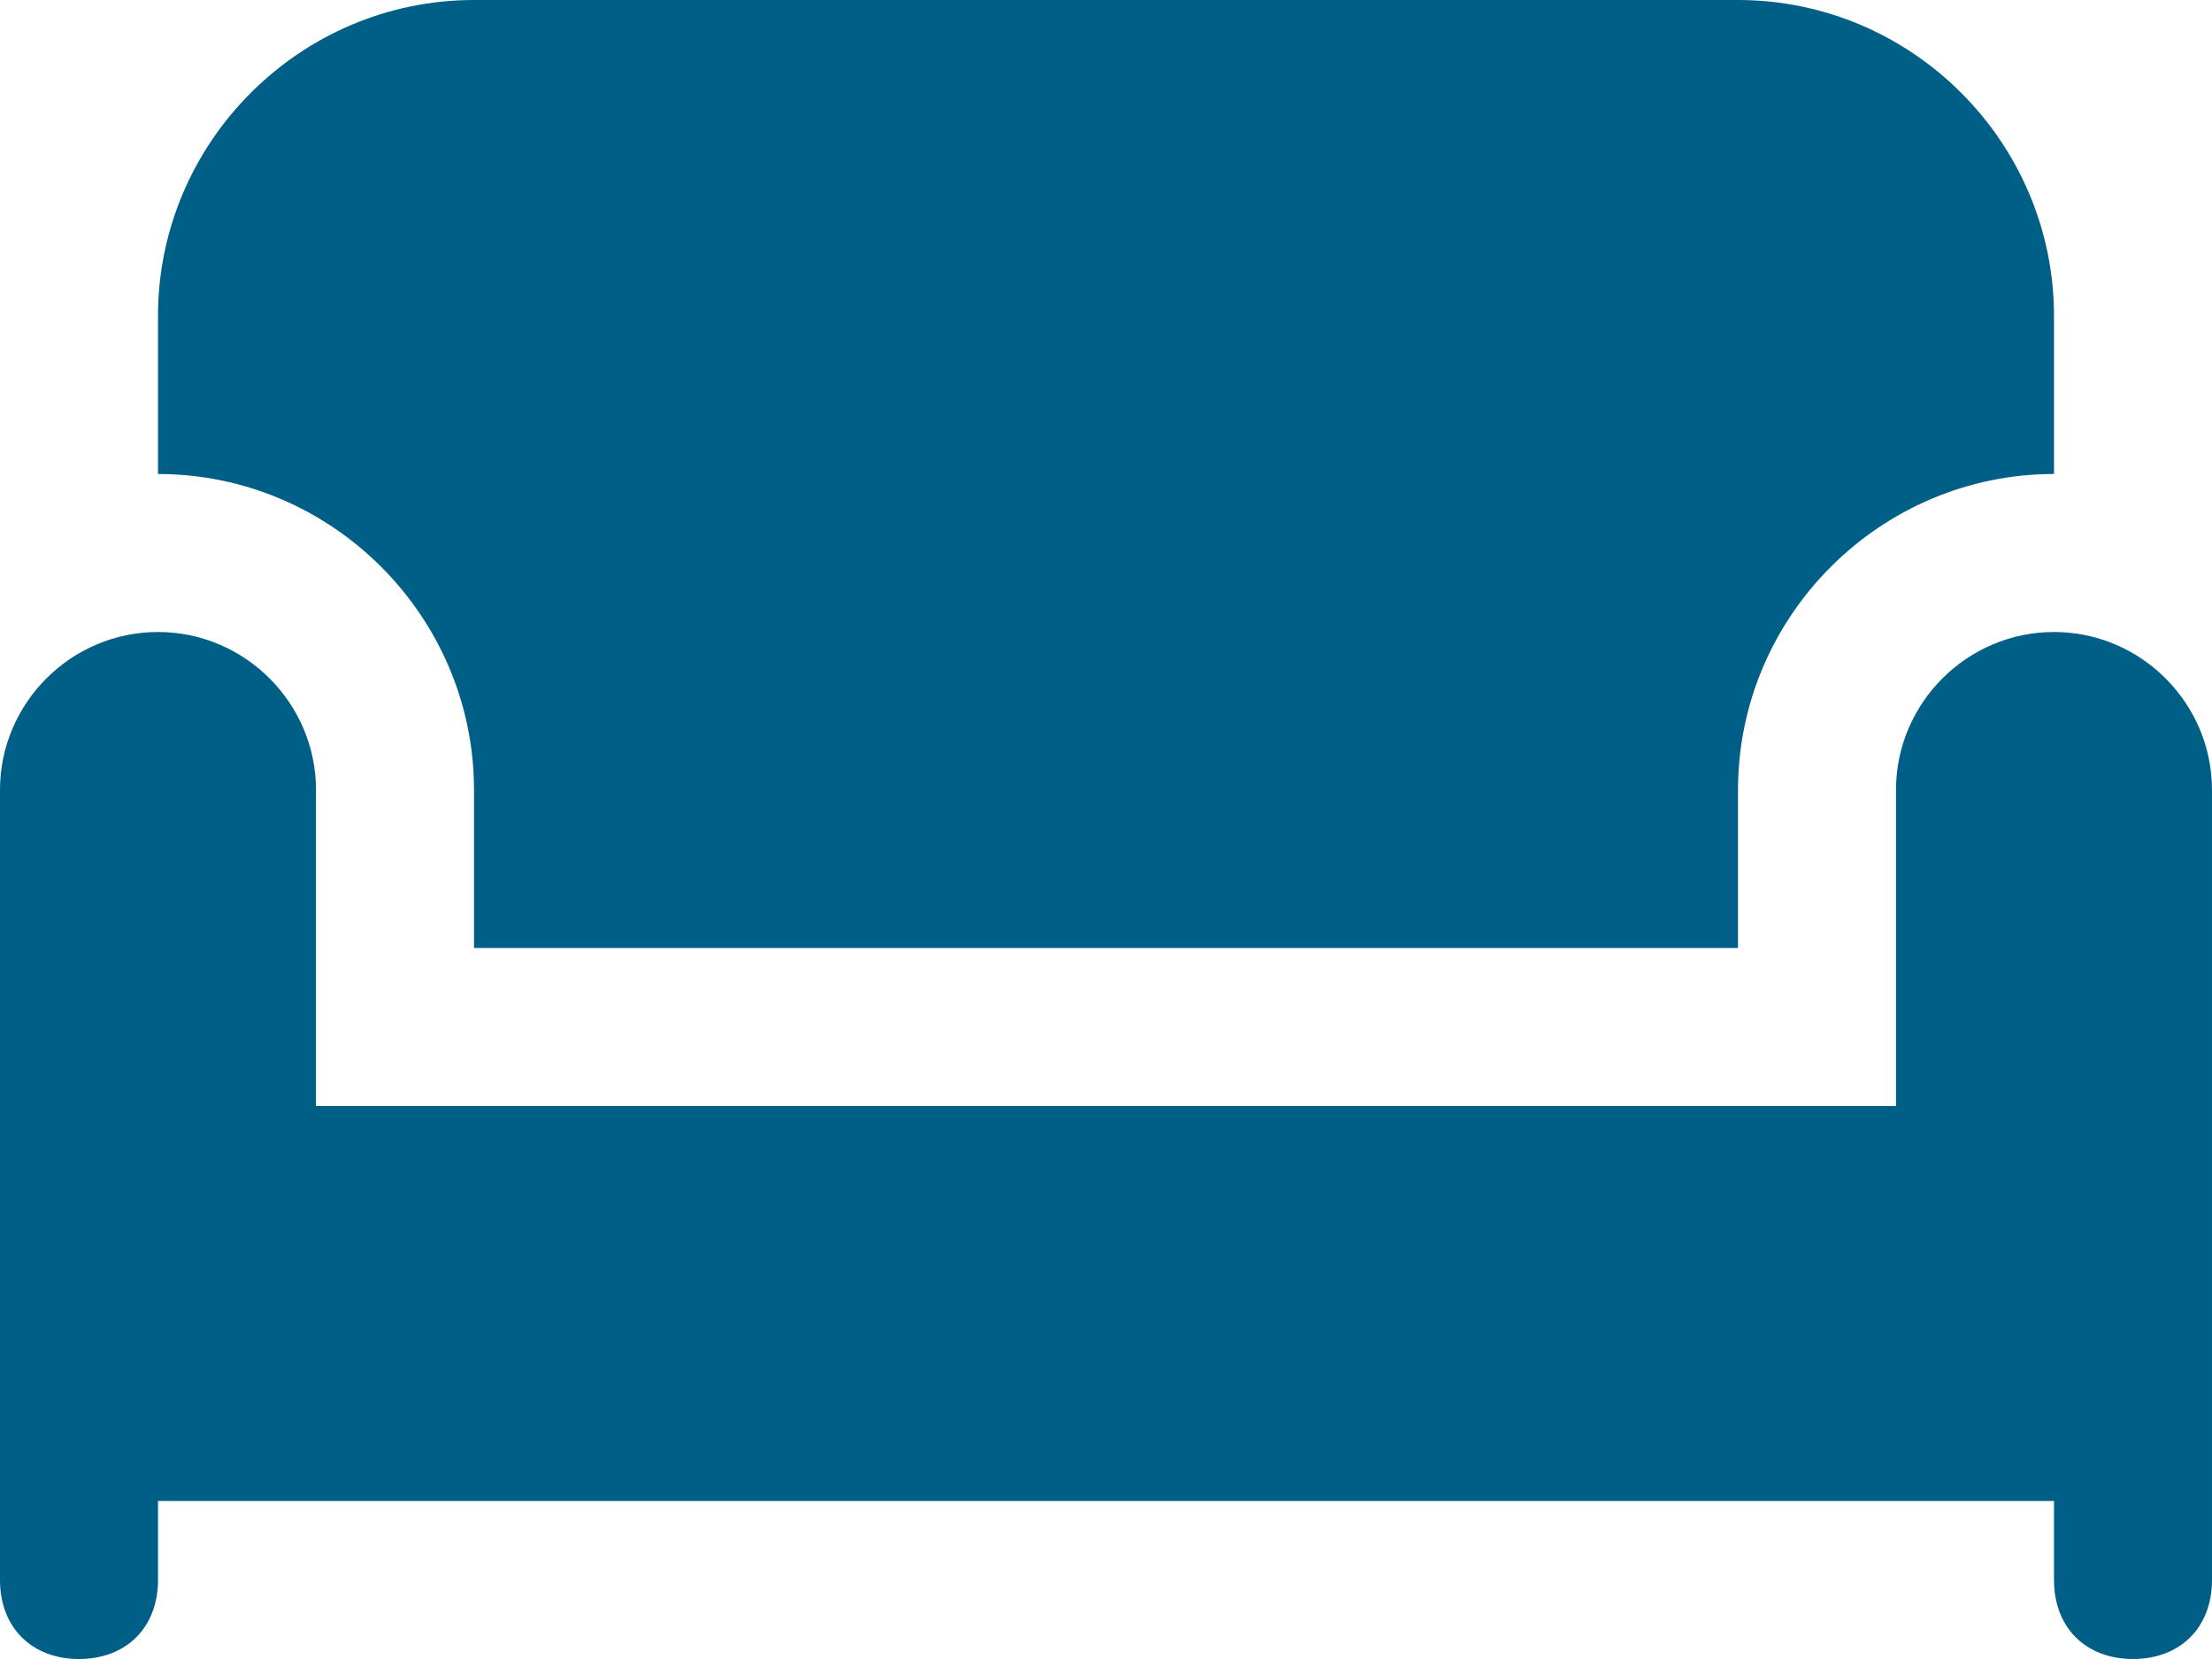
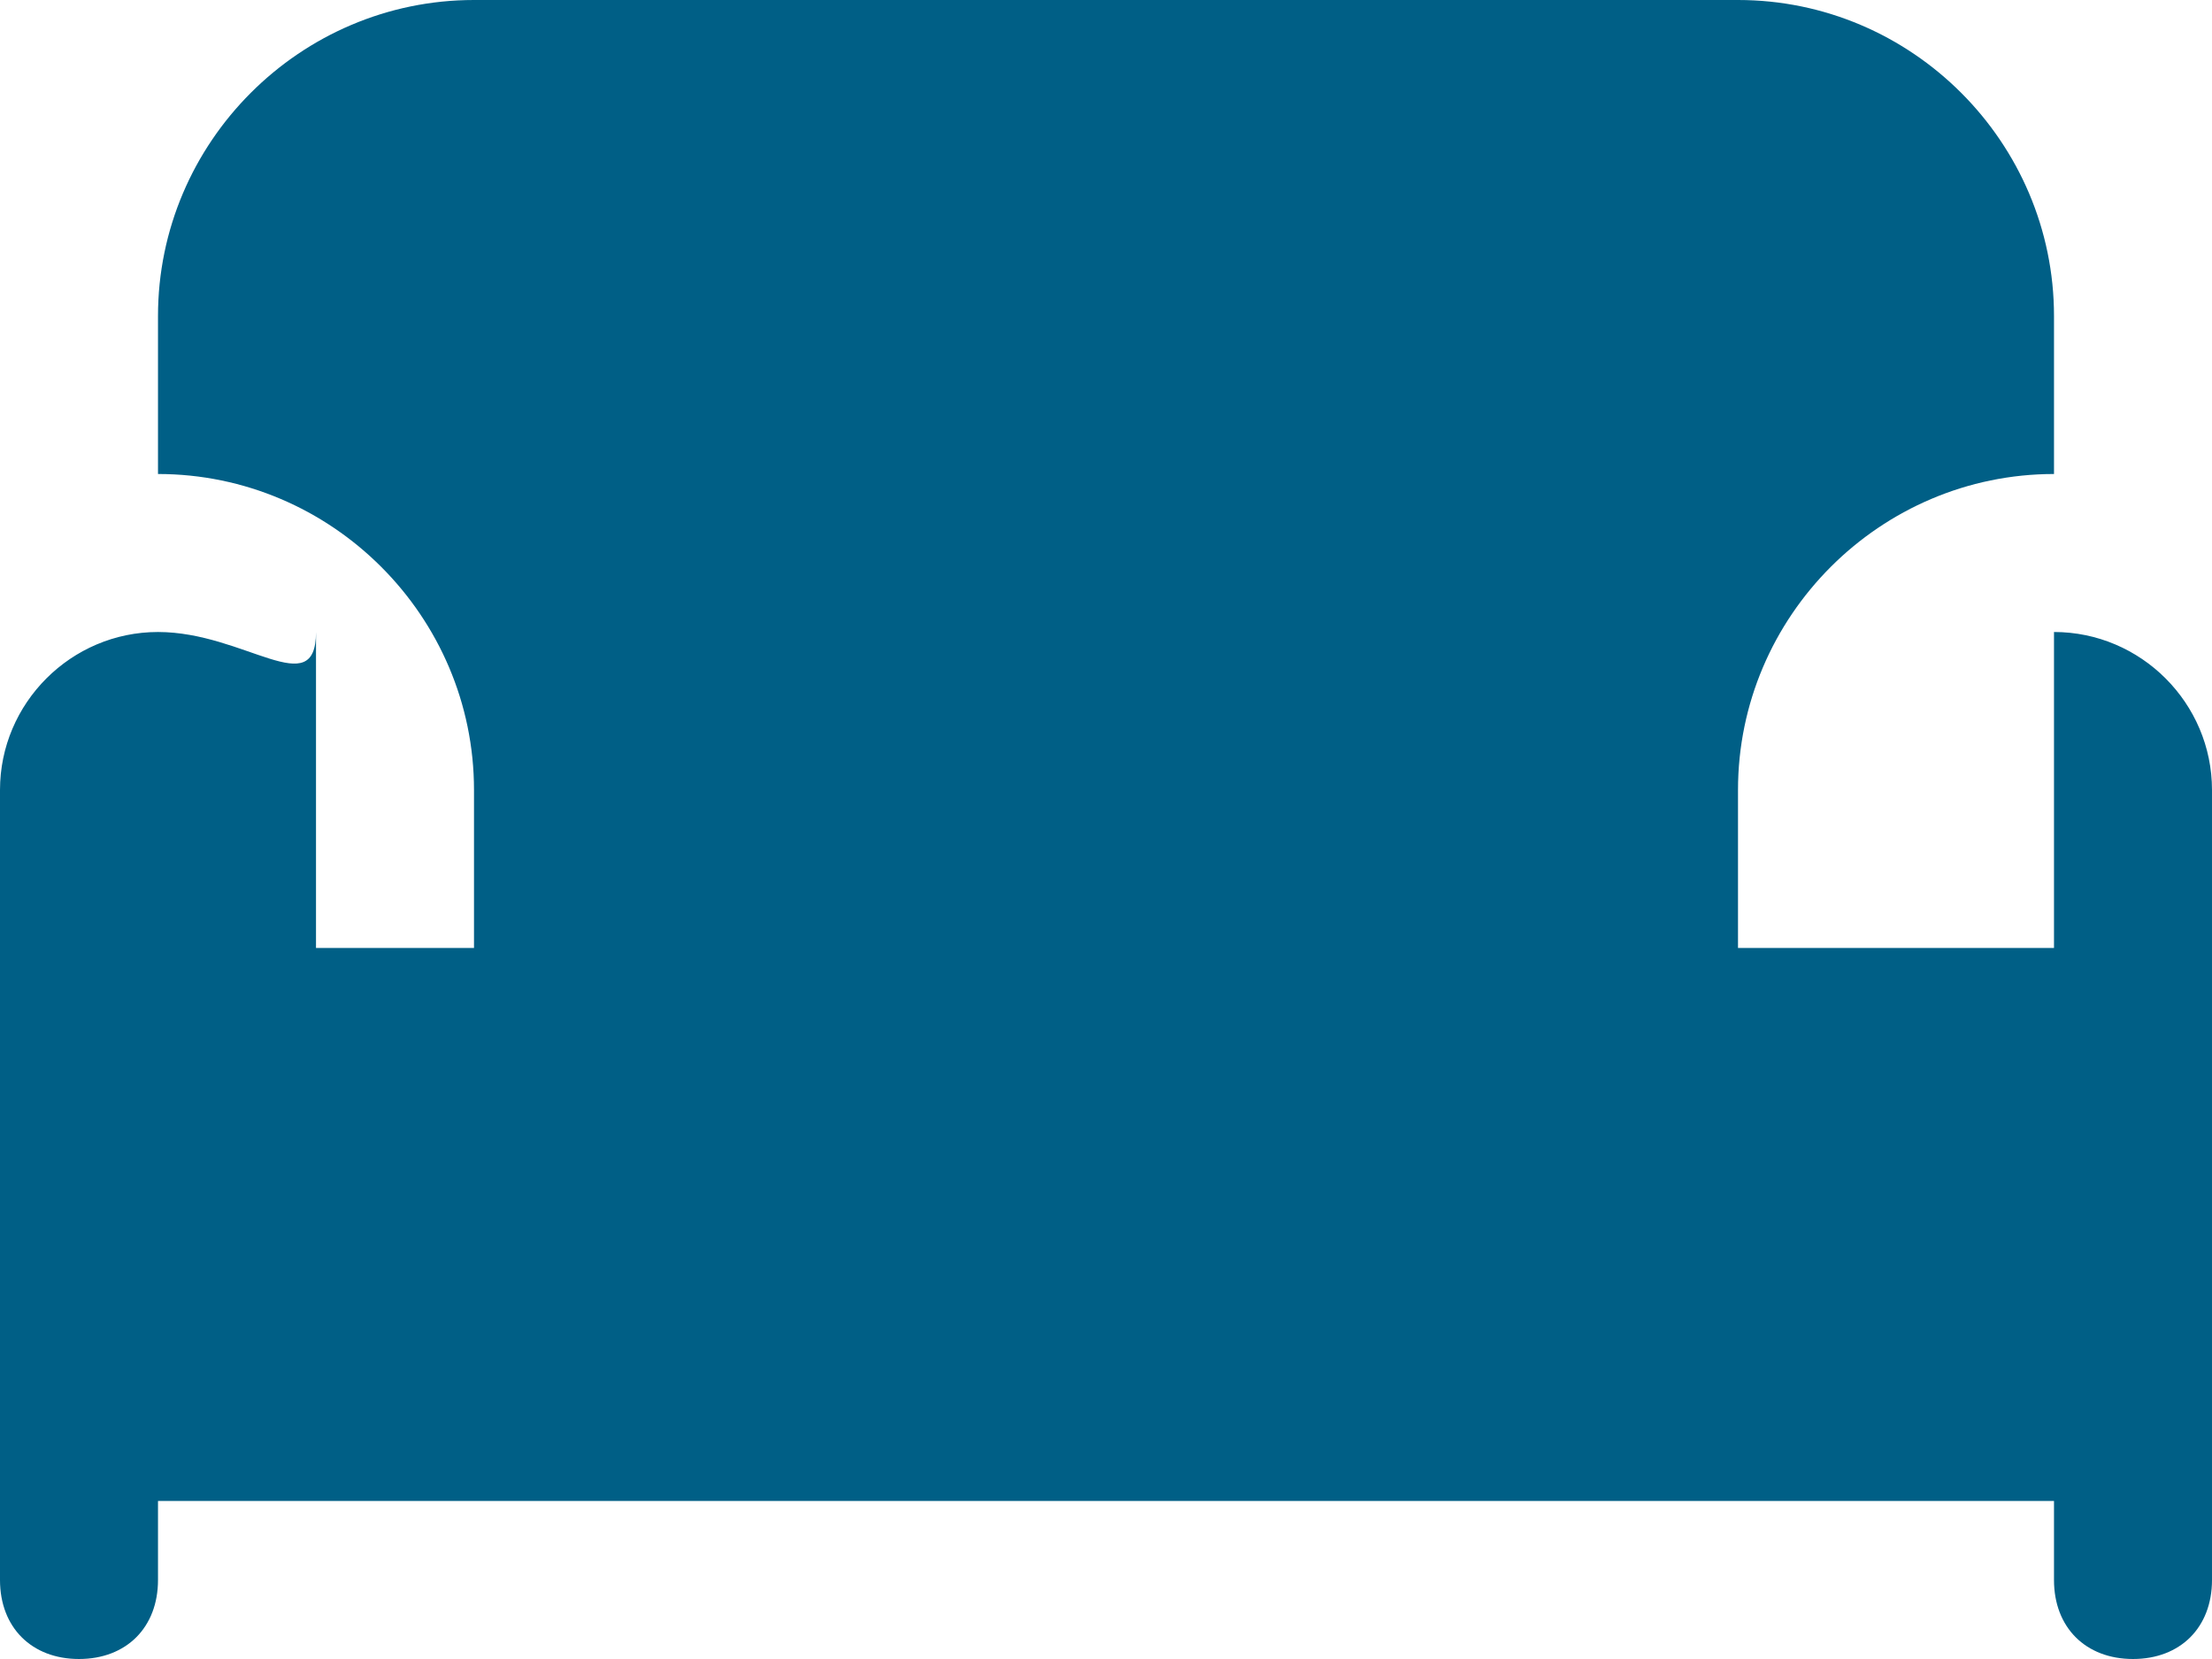
<svg xmlns="http://www.w3.org/2000/svg" version="1.1" id="Layer_1" x="0px" y="0px" viewBox="0 0 28 21" style="enable-background:new 0 0 28 21;" xml:space="preserve">
  <style type="text/css">
	.st0{fill:#005F86;}
</style>
-   <path class="st0" d="M6,0C3.8,0,2,1.8,2,4v2c2.2,0,4,1.8,4,4v2h16v-2c0-2.2,1.8-4,4-4V4c0-2.2-1.8-4-4-4H6z M2,8c-1.1,0-2,0.9-2,2v6  v3v1c0,0.6,0.4,1,1,1s1-0.4,1-1c0,0,0,0,0,0v-1h24v1c0,0.6,0.4,1,1,1s1-0.4,1-1c0,0,0,0,0,0v-4v-6c0-1.1-0.9-2-2-2s-2,0.9-2,2v4H4  v-4C4,8.9,3.1,8,2,8z" />
+   <path class="st0" d="M6,0C3.8,0,2,1.8,2,4v2c2.2,0,4,1.8,4,4v2h16v-2c0-2.2,1.8-4,4-4V4c0-2.2-1.8-4-4-4H6z M2,8c-1.1,0-2,0.9-2,2v6  v3v1c0,0.6,0.4,1,1,1s1-0.4,1-1c0,0,0,0,0,0v-1h24v1c0,0.6,0.4,1,1,1s1-0.4,1-1c0,0,0,0,0,0v-4v-6c0-1.1-0.9-2-2-2v4H4  v-4C4,8.9,3.1,8,2,8z" />
</svg>